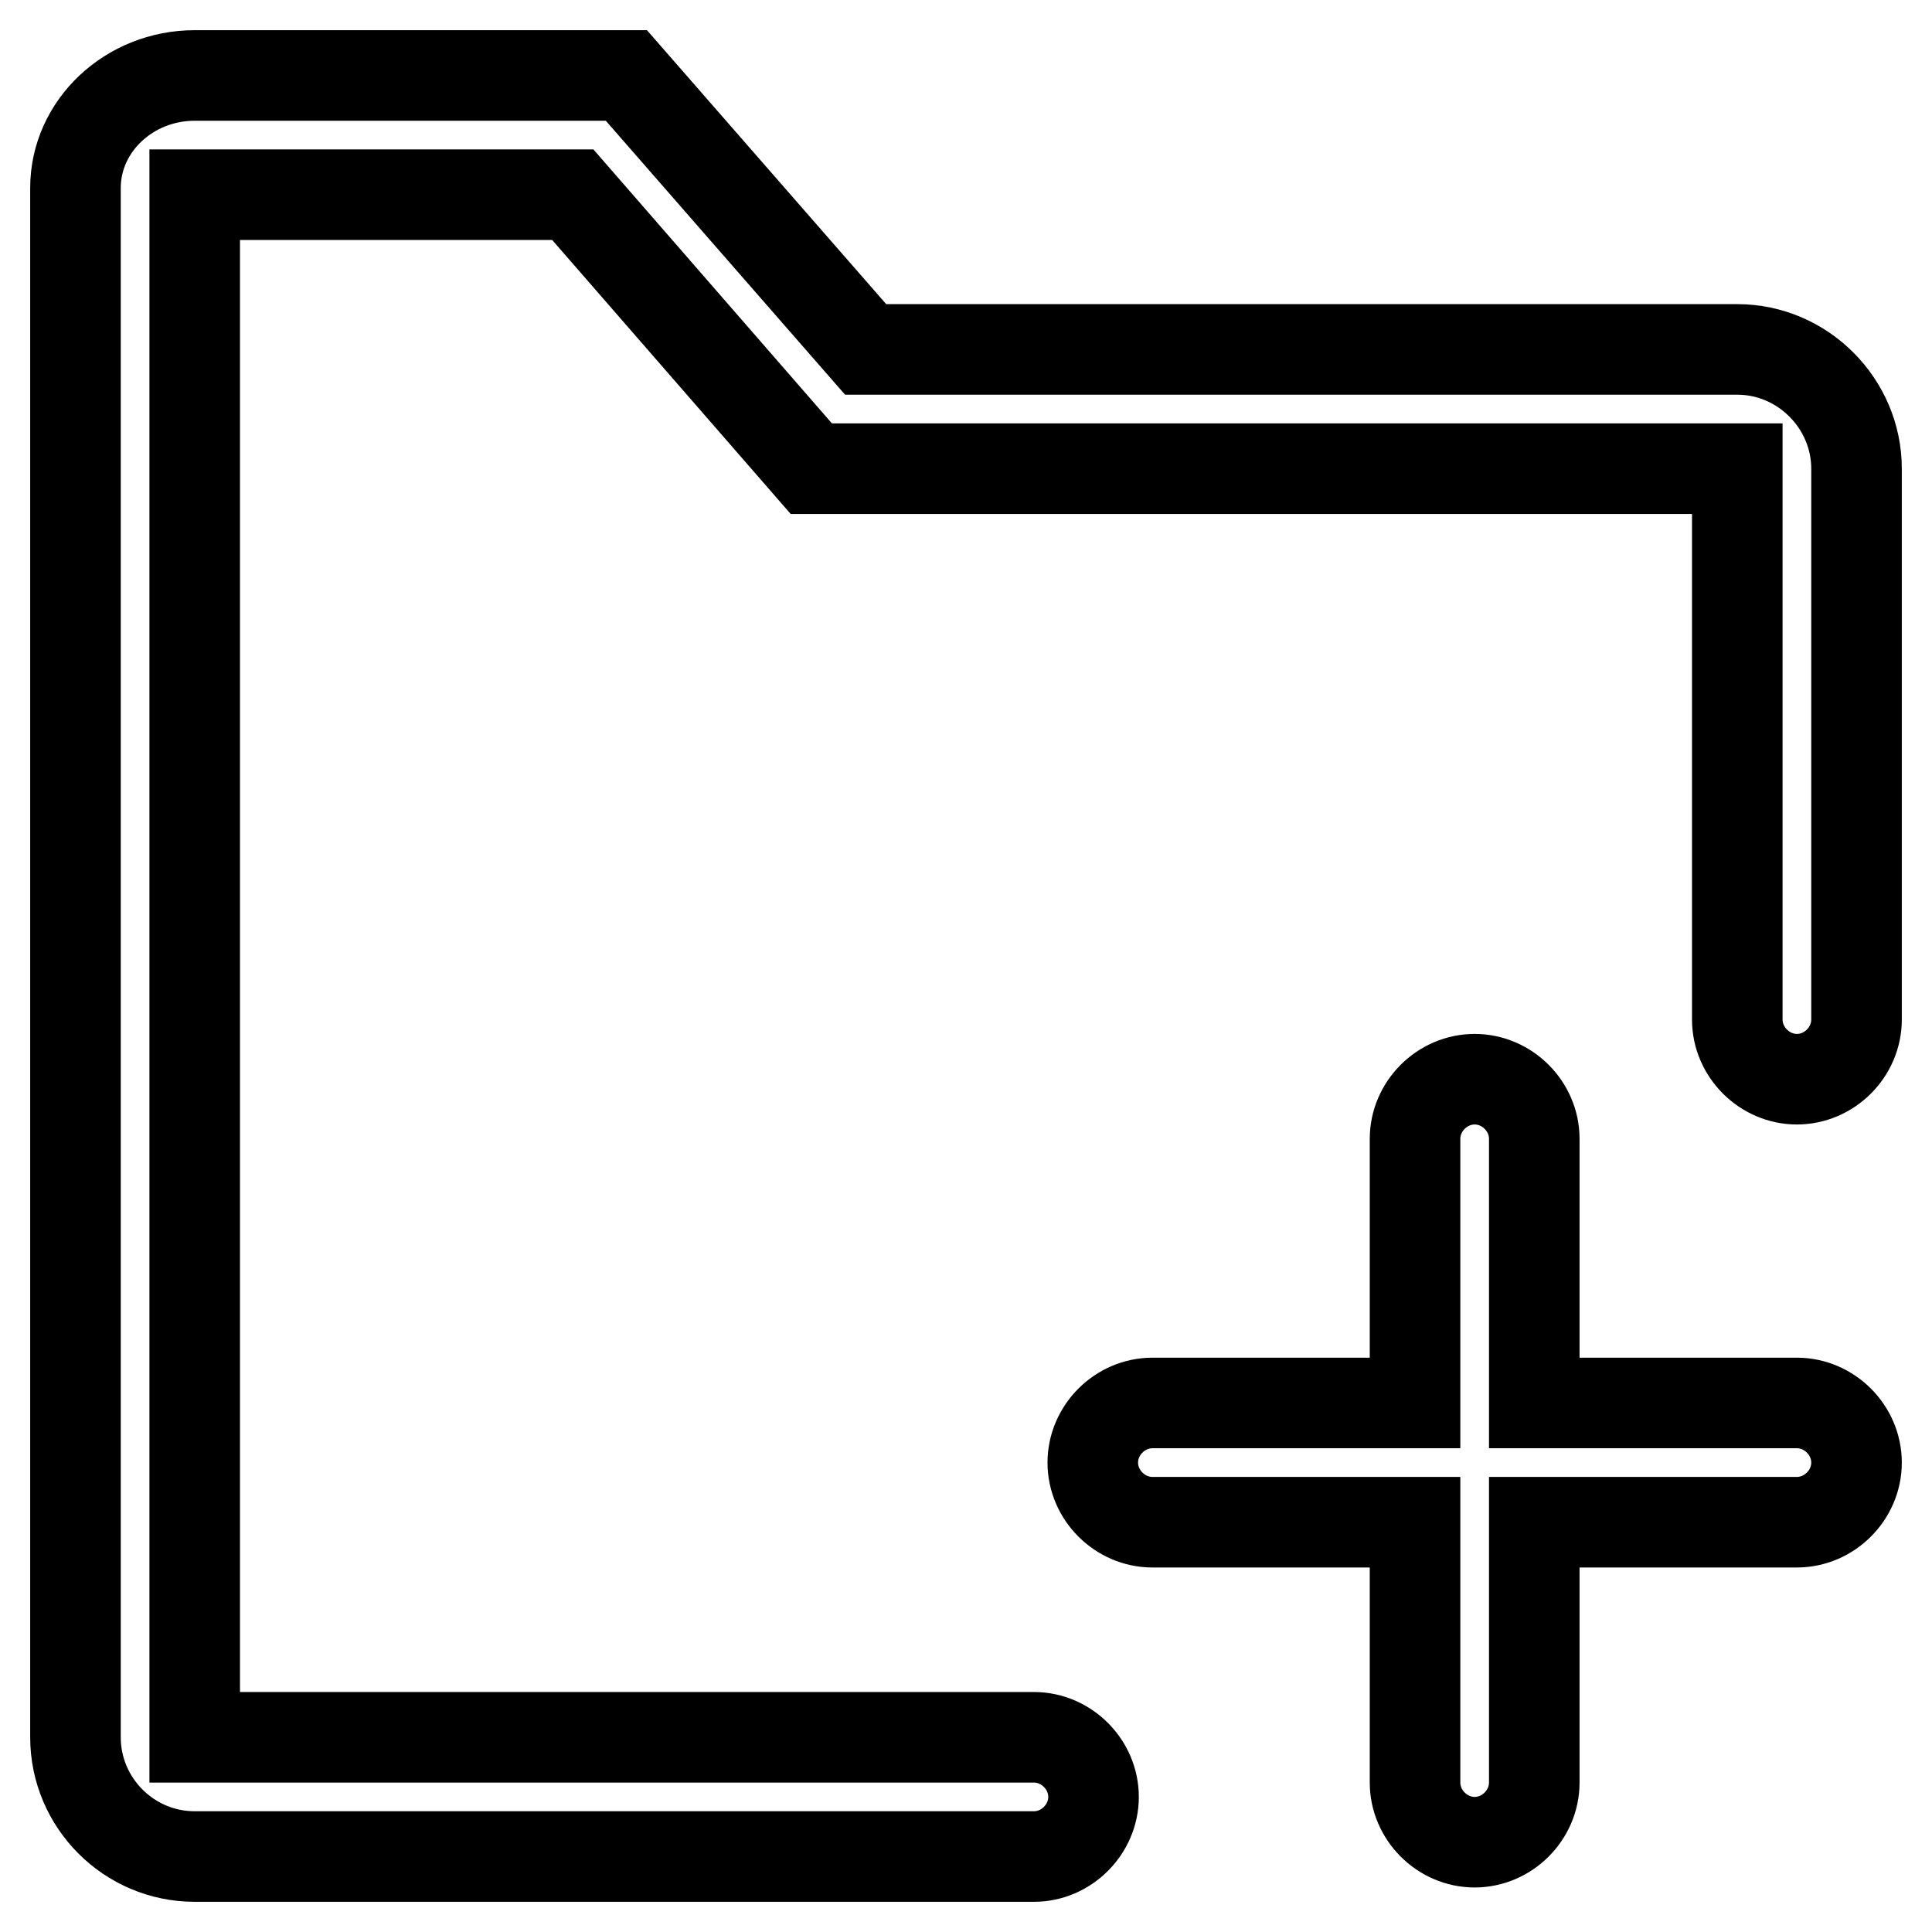
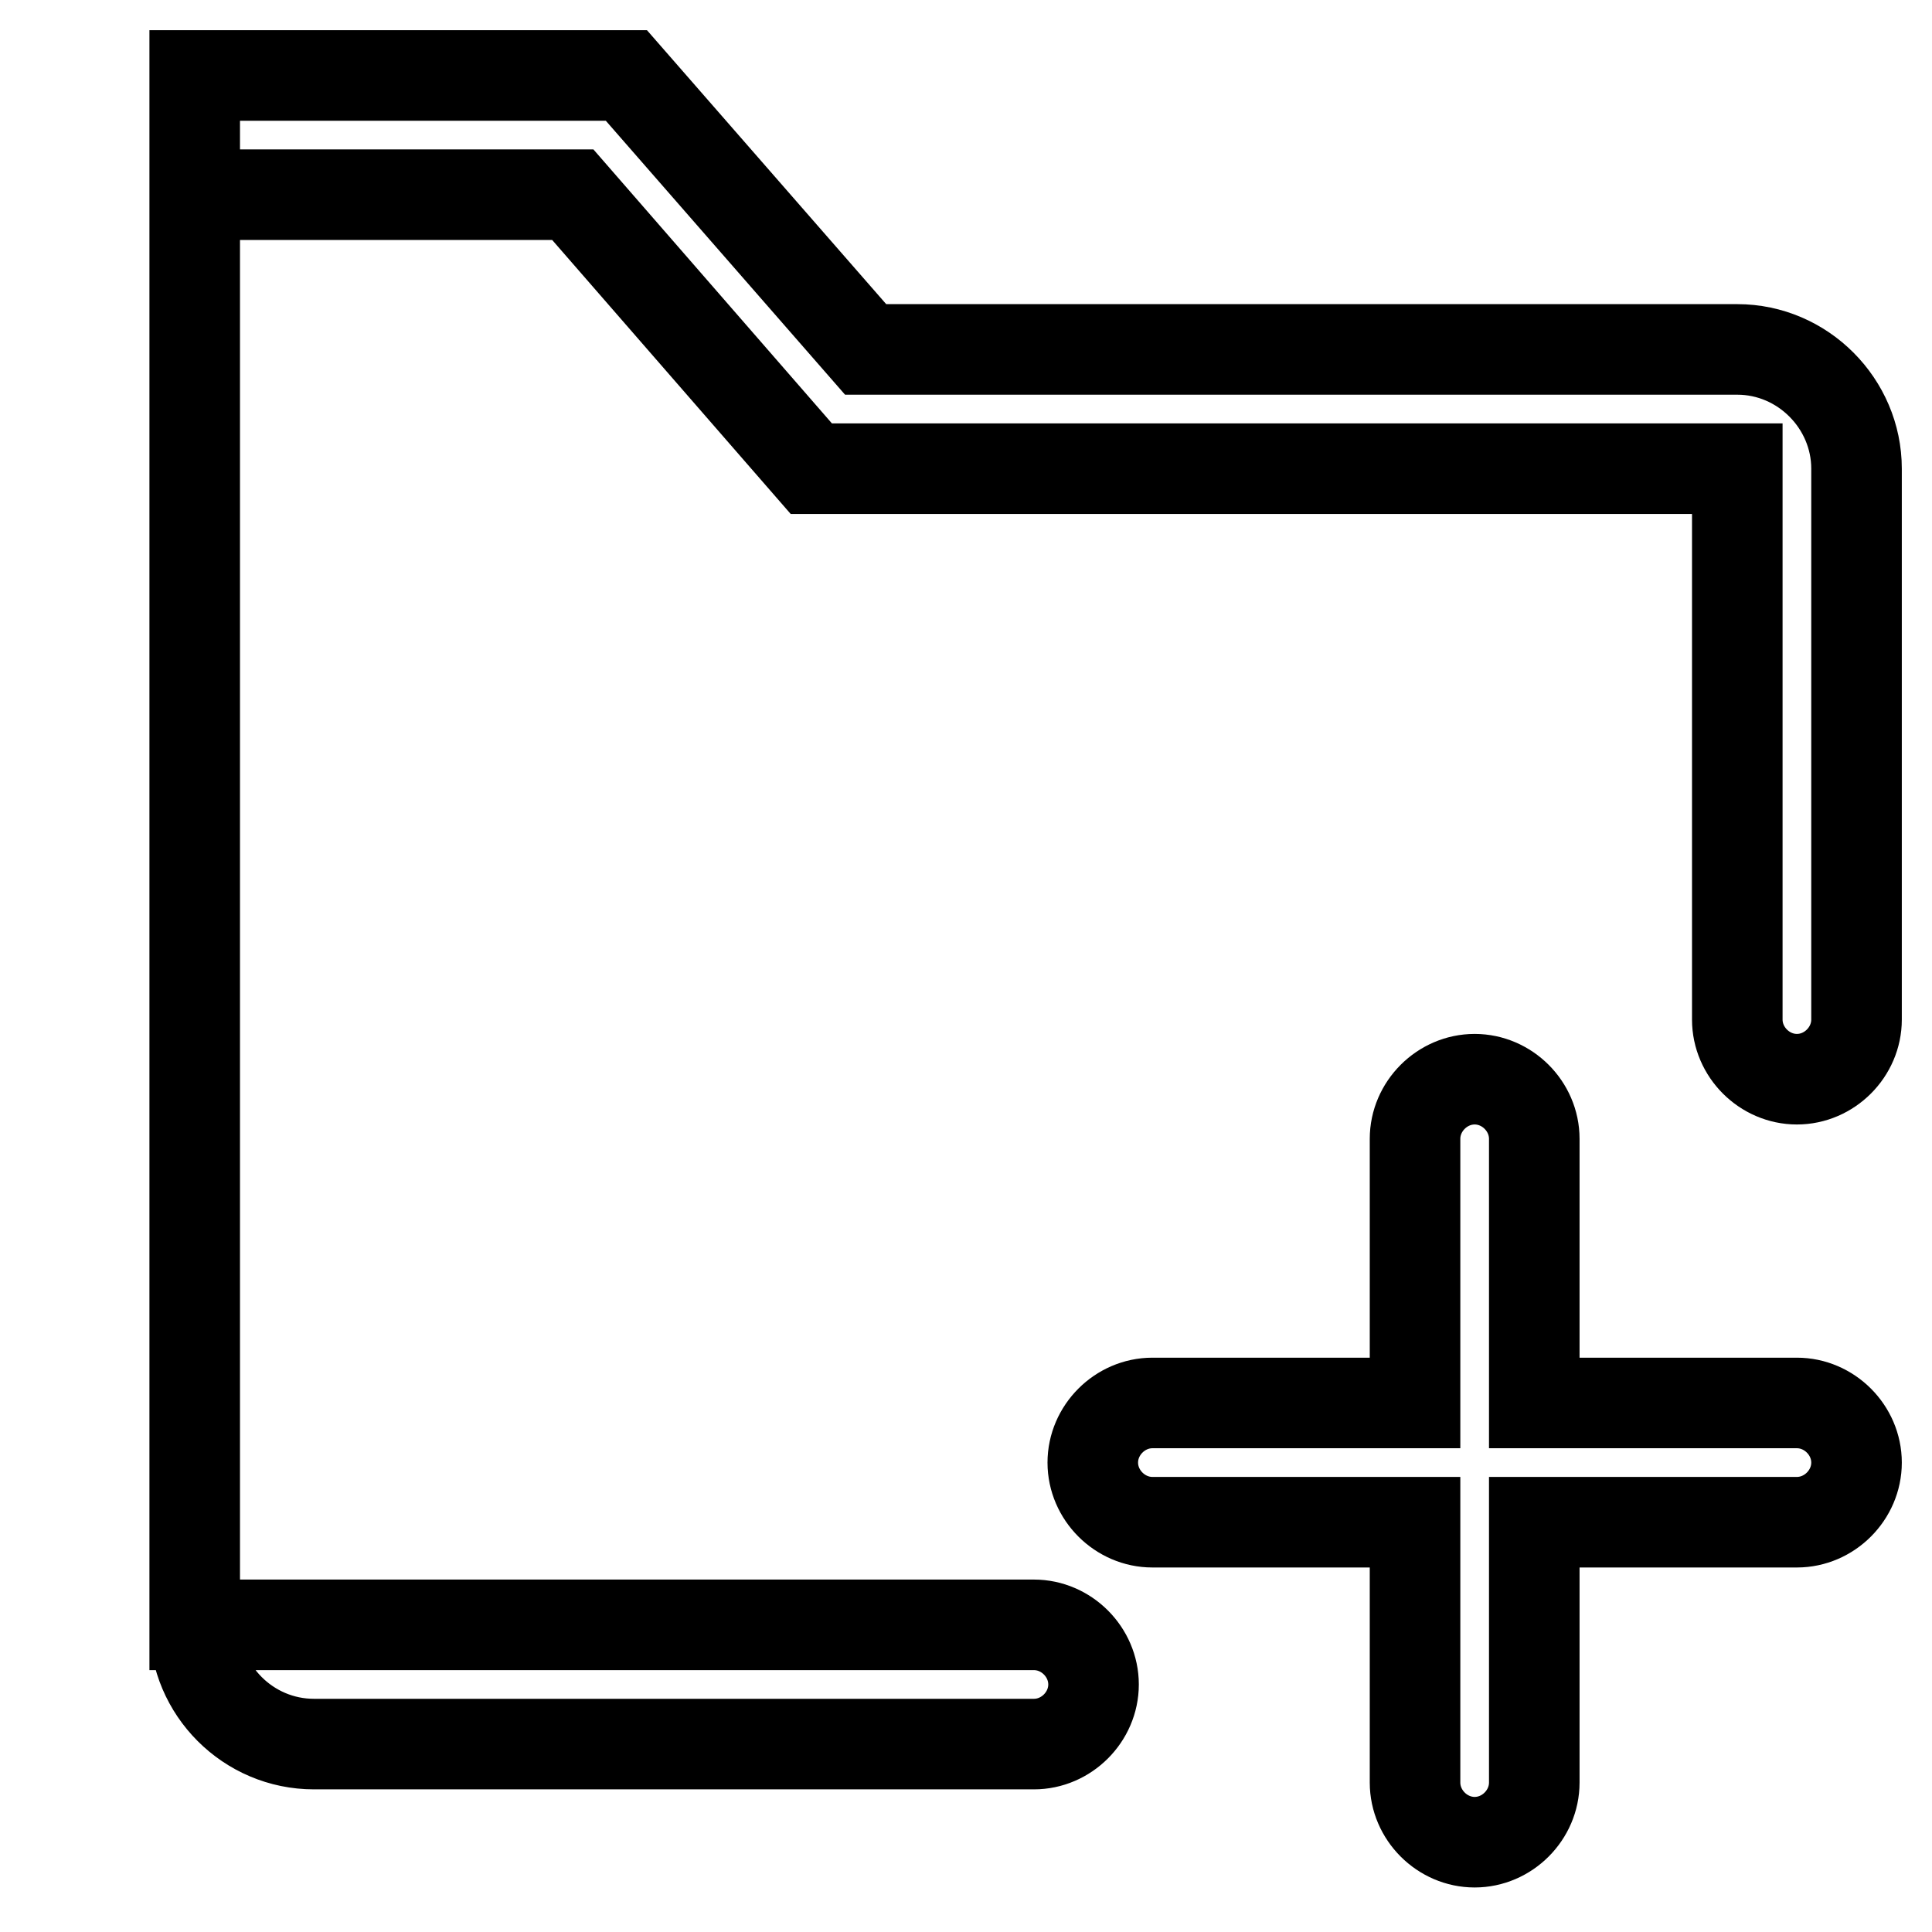
<svg xmlns="http://www.w3.org/2000/svg" version="1.1" x="0px" y="0px" viewBox="0 0 256 256" enable-background="new 0 0 256 256" xml:space="preserve">
  <g>
-     <path stroke-width="12" fill-opacity="0" stroke="#000000" d="M238.1,185.9h-34.8v-35c0-4.3-3.6-7.9-7.9-7.9s-7.9,3.6-7.9,7.9v35h-34.8c-4.3,0-7.9,3.6-7.9,7.9 s3.6,7.9,7.9,7.9h34.8v34.5c0,4.3,3.6,7.9,7.9,7.9s7.9-3.6,7.9-7.9v-34.5h34.8c4.3,0,7.9-3.6,7.9-7.9S242.4,185.9,238.1,185.9z  M230.2,46.3H114.7L83,10H25.8C17.1,10,10,16.7,10,24.9v205.3c0,8.7,7.1,15.8,15.8,15.8H137c4.3,0,7.9-3.6,7.9-7.9 c0-4.3-3.6-7.9-7.9-7.9H25.8V25.8h50.1l31.6,36.3h122.7v73c0,4.3,3.6,7.9,7.9,7.9c4.3,0,7.9-3.6,7.9-7.9v-73 C246,53.5,238.9,46.3,230.2,46.3z" />
+     <path stroke-width="12" fill-opacity="0" stroke="#000000" d="M238.1,185.9h-34.8v-35c0-4.3-3.6-7.9-7.9-7.9s-7.9,3.6-7.9,7.9v35h-34.8c-4.3,0-7.9,3.6-7.9,7.9 s3.6,7.9,7.9,7.9h34.8v34.5c0,4.3,3.6,7.9,7.9,7.9s7.9-3.6,7.9-7.9v-34.5h34.8c4.3,0,7.9-3.6,7.9-7.9S242.4,185.9,238.1,185.9z  M230.2,46.3H114.7L83,10H25.8v205.3c0,8.7,7.1,15.8,15.8,15.8H137c4.3,0,7.9-3.6,7.9-7.9 c0-4.3-3.6-7.9-7.9-7.9H25.8V25.8h50.1l31.6,36.3h122.7v73c0,4.3,3.6,7.9,7.9,7.9c4.3,0,7.9-3.6,7.9-7.9v-73 C246,53.5,238.9,46.3,230.2,46.3z" />
  </g>
</svg>